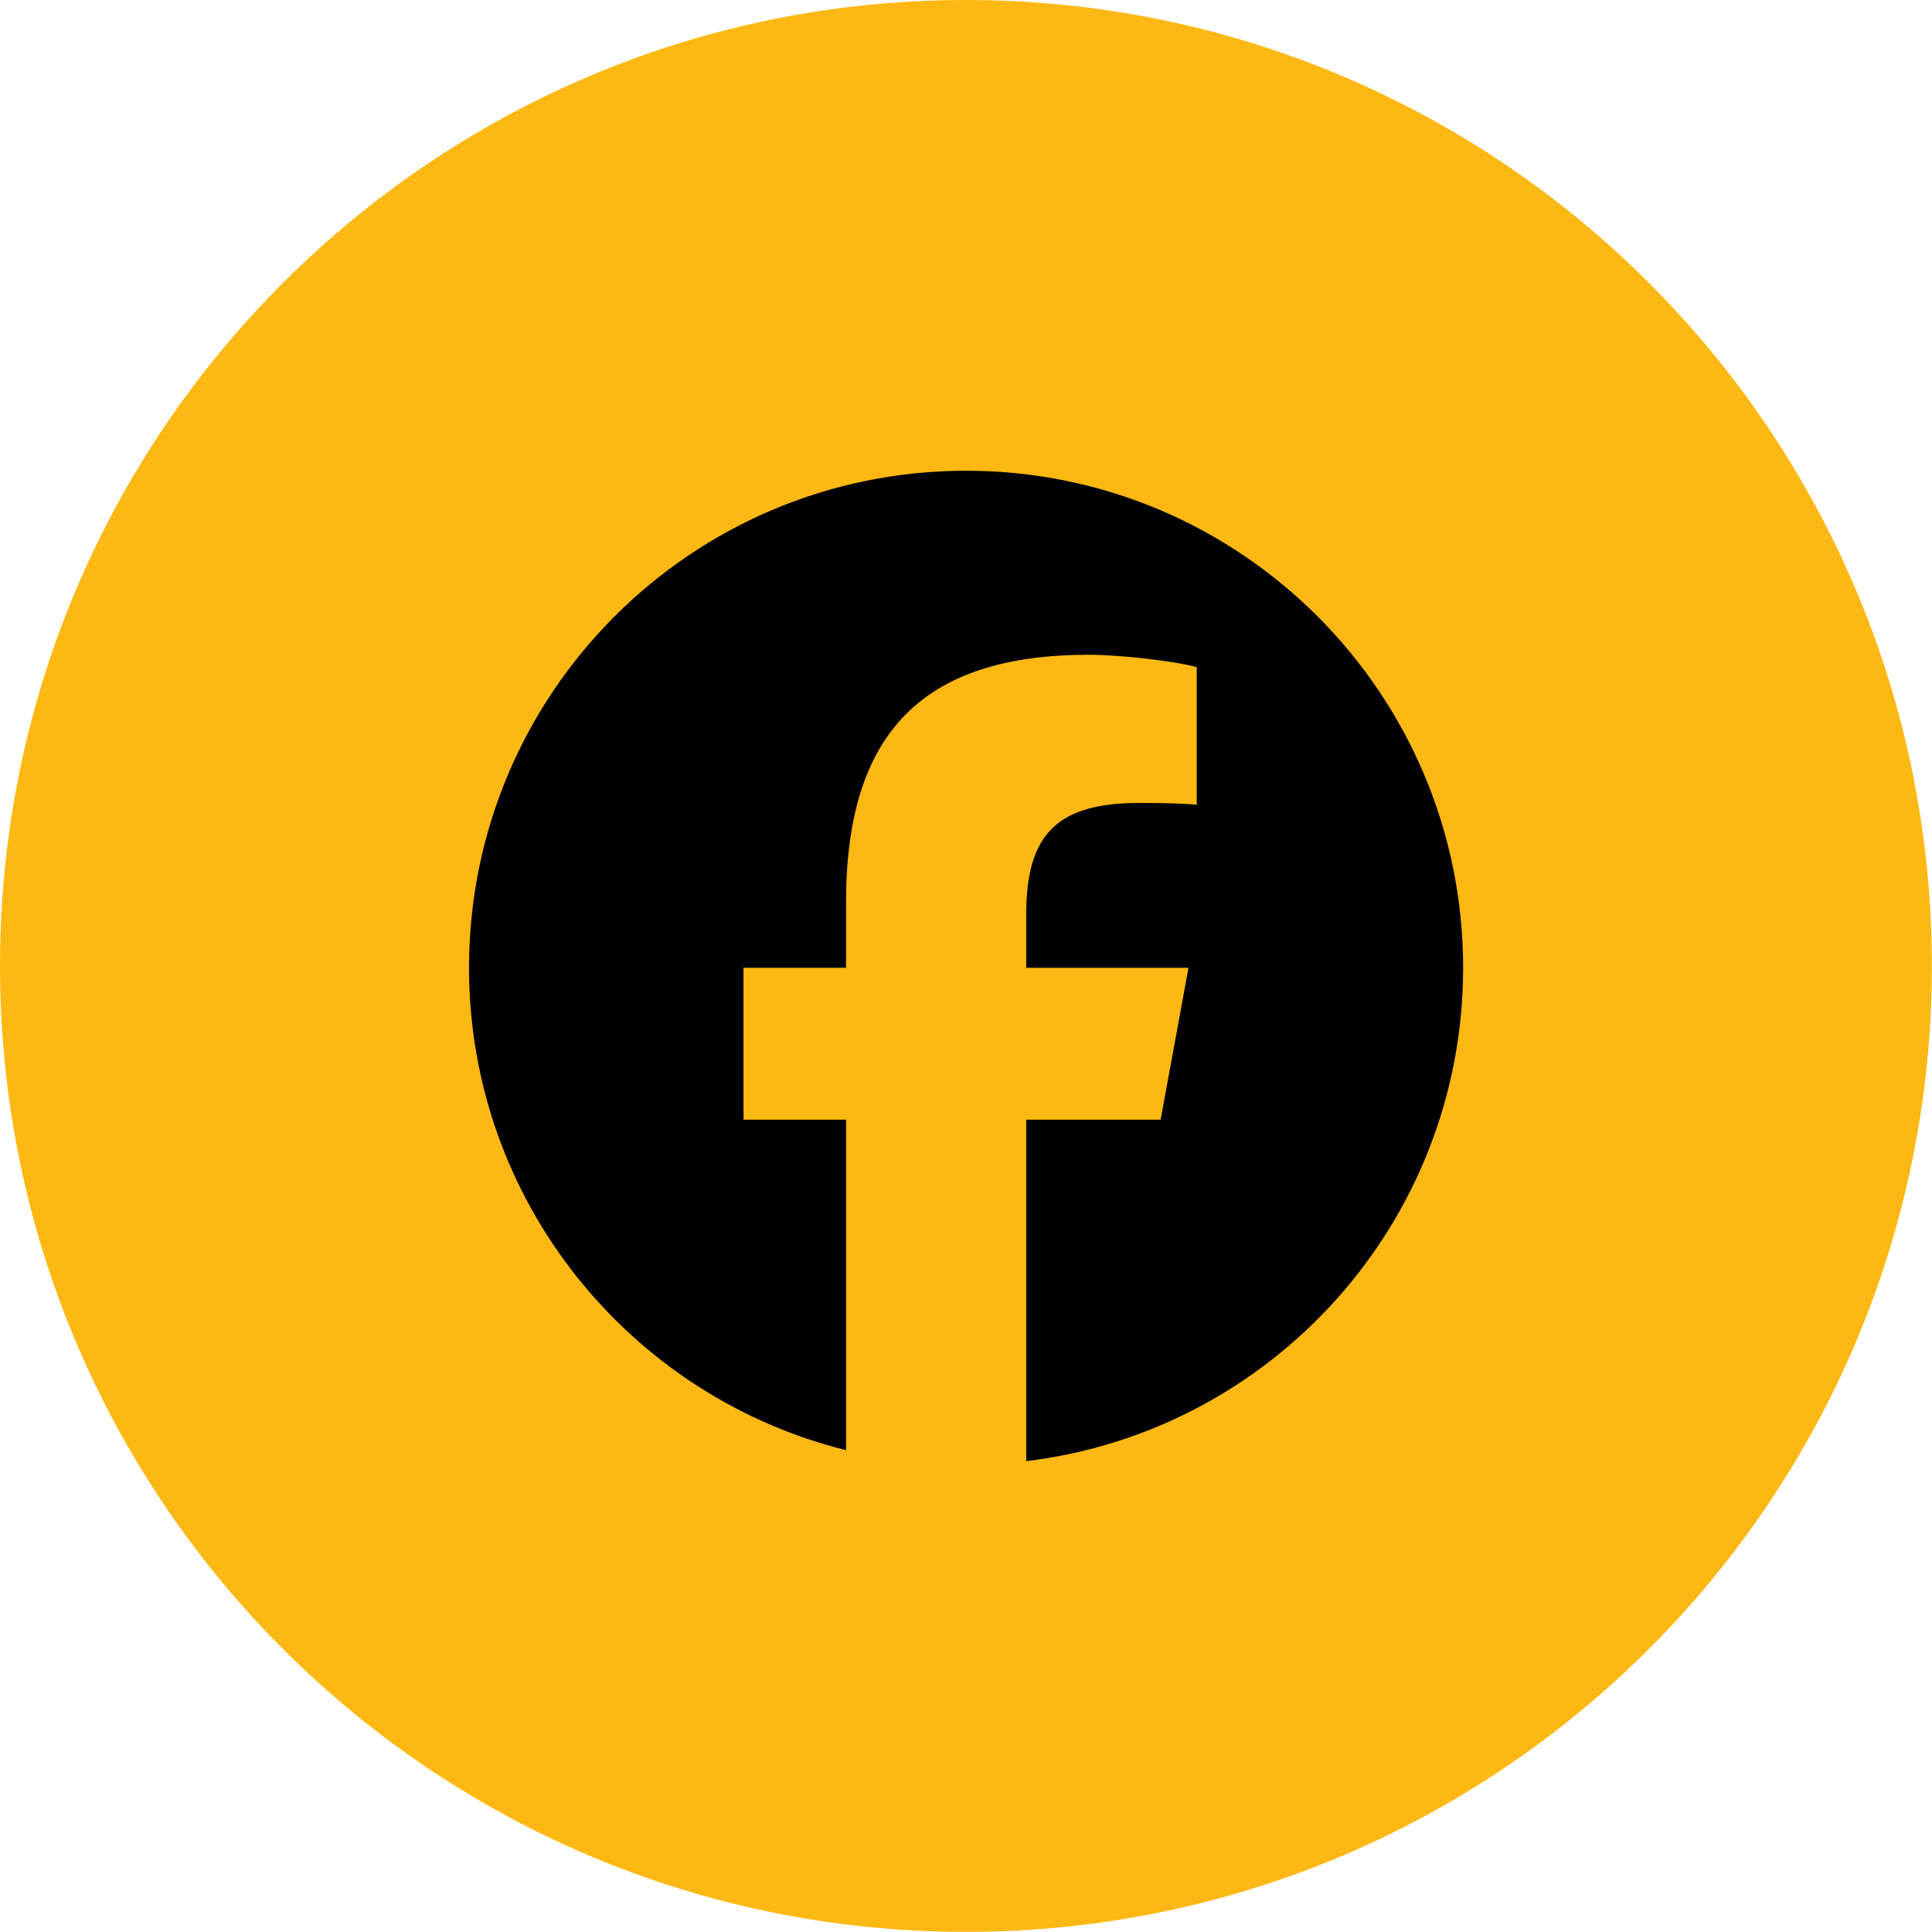
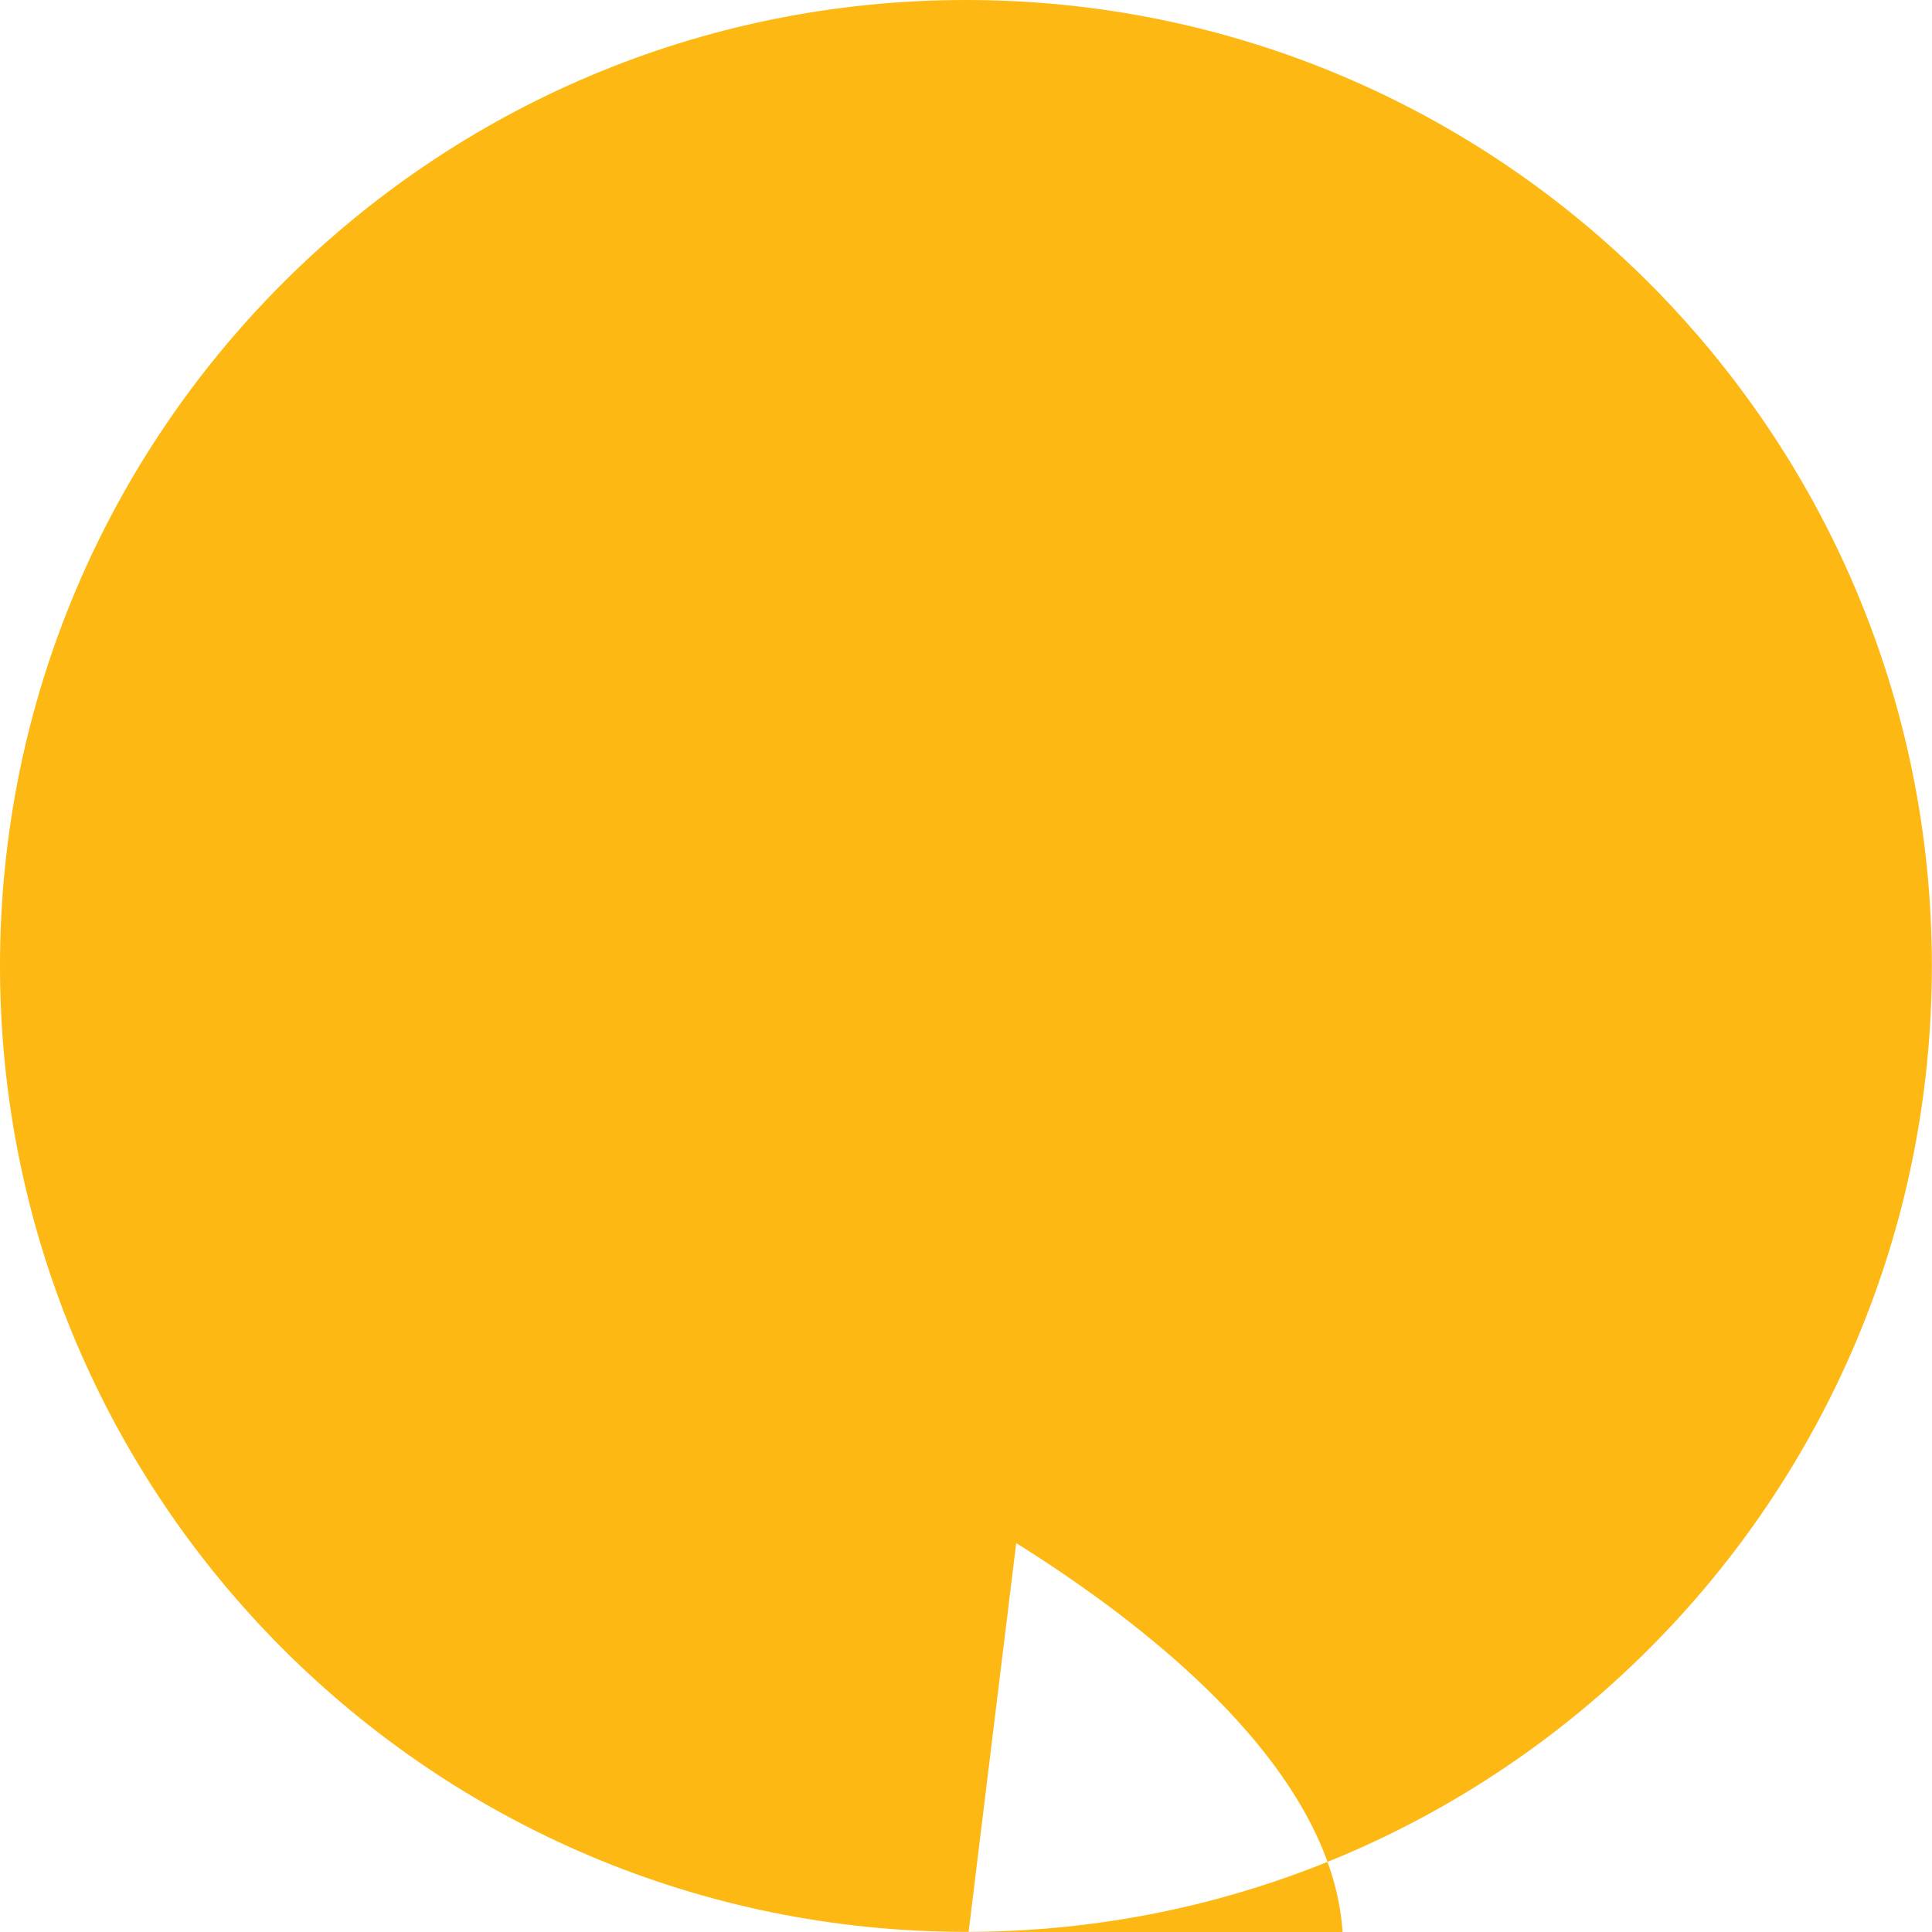
<svg xmlns="http://www.w3.org/2000/svg" viewBox="0 0 135.85 135.85" data-name="Layer 2" id="Layer_2">
  <defs>
    <style>
      .cls-1 {
        fill: #fdb813;
      }
    </style>
  </defs>
  <g data-name="Layer 1" id="Layer_1-2">
    <g>
-       <circle r="46.58" cy="67.92" cx="67.92" />
-       <path d="M67.92,0C30.41,0,0,30.41,0,67.92s30.41,67.92,67.92,67.92,67.92-30.41,67.92-67.92S105.44,0,67.92,0ZM72.16,102.75v-24.02h9.45l1.96-10.68h-11.41v-3.78c0-5.64,2.21-7.81,7.95-7.81,1.78,0,3.21.04,4.04.13v-9.68c-1.56-.43-5.38-.87-7.6-.87-11.68,0-17.06,5.51-17.06,17.41v4.6h-7.21v10.68h7.21v23.24c-15.22-3.78-26.51-17.53-26.51-33.92,0-19.3,15.65-34.95,34.95-34.95s34.95,15.65,34.95,34.95c0,17.87-13.41,32.61-30.71,34.69Z" class="cls-1" />
+       <path d="M67.92,0C30.41,0,0,30.41,0,67.92s30.41,67.92,67.92,67.92,67.92-30.41,67.92-67.92S105.44,0,67.92,0ZM72.16,102.75v-24.02h9.45l1.96-10.68h-11.41v-3.78c0-5.64,2.21-7.81,7.95-7.81,1.78,0,3.21.04,4.04.13v-9.68c-1.56-.43-5.38-.87-7.6-.87-11.68,0-17.06,5.51-17.06,17.41v4.6h-7.21v10.68h7.21v23.24s34.95,15.65,34.95,34.95c0,17.87-13.41,32.61-30.71,34.69Z" class="cls-1" />
    </g>
  </g>
</svg>